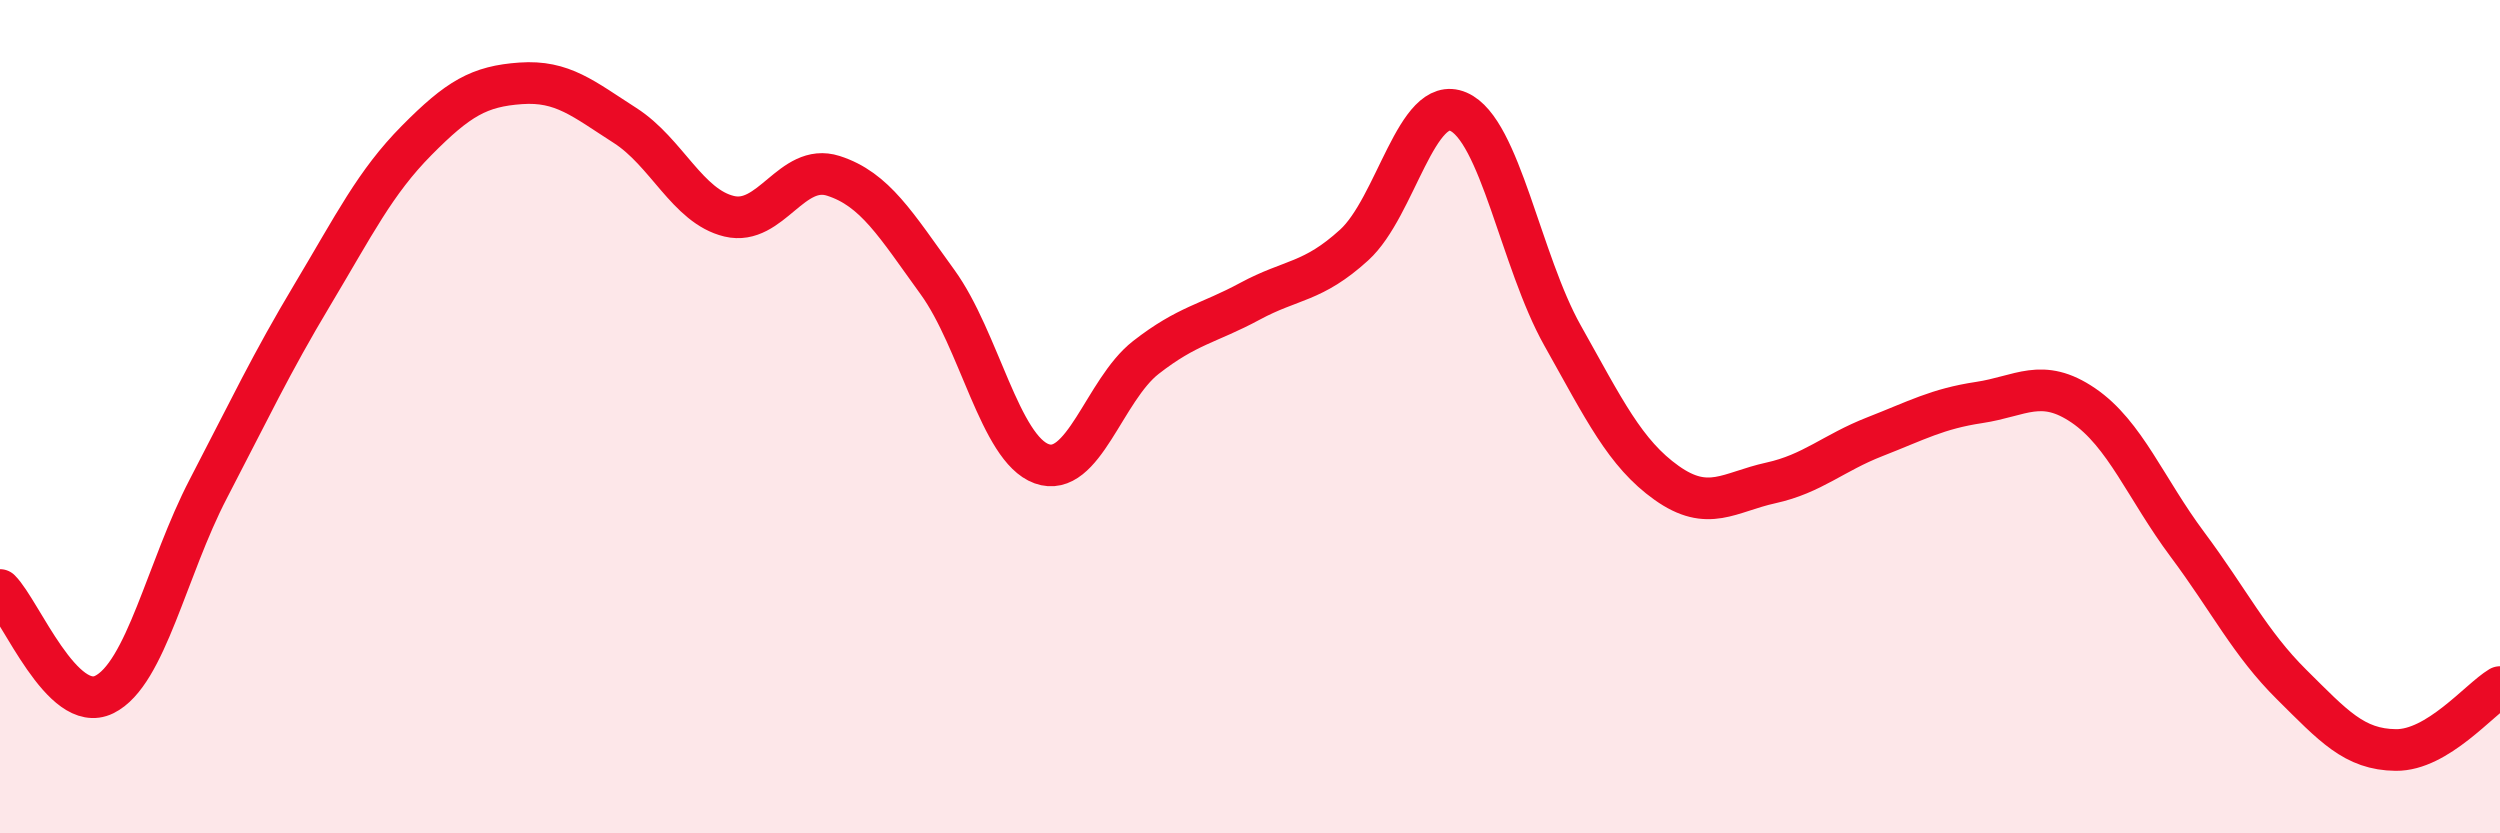
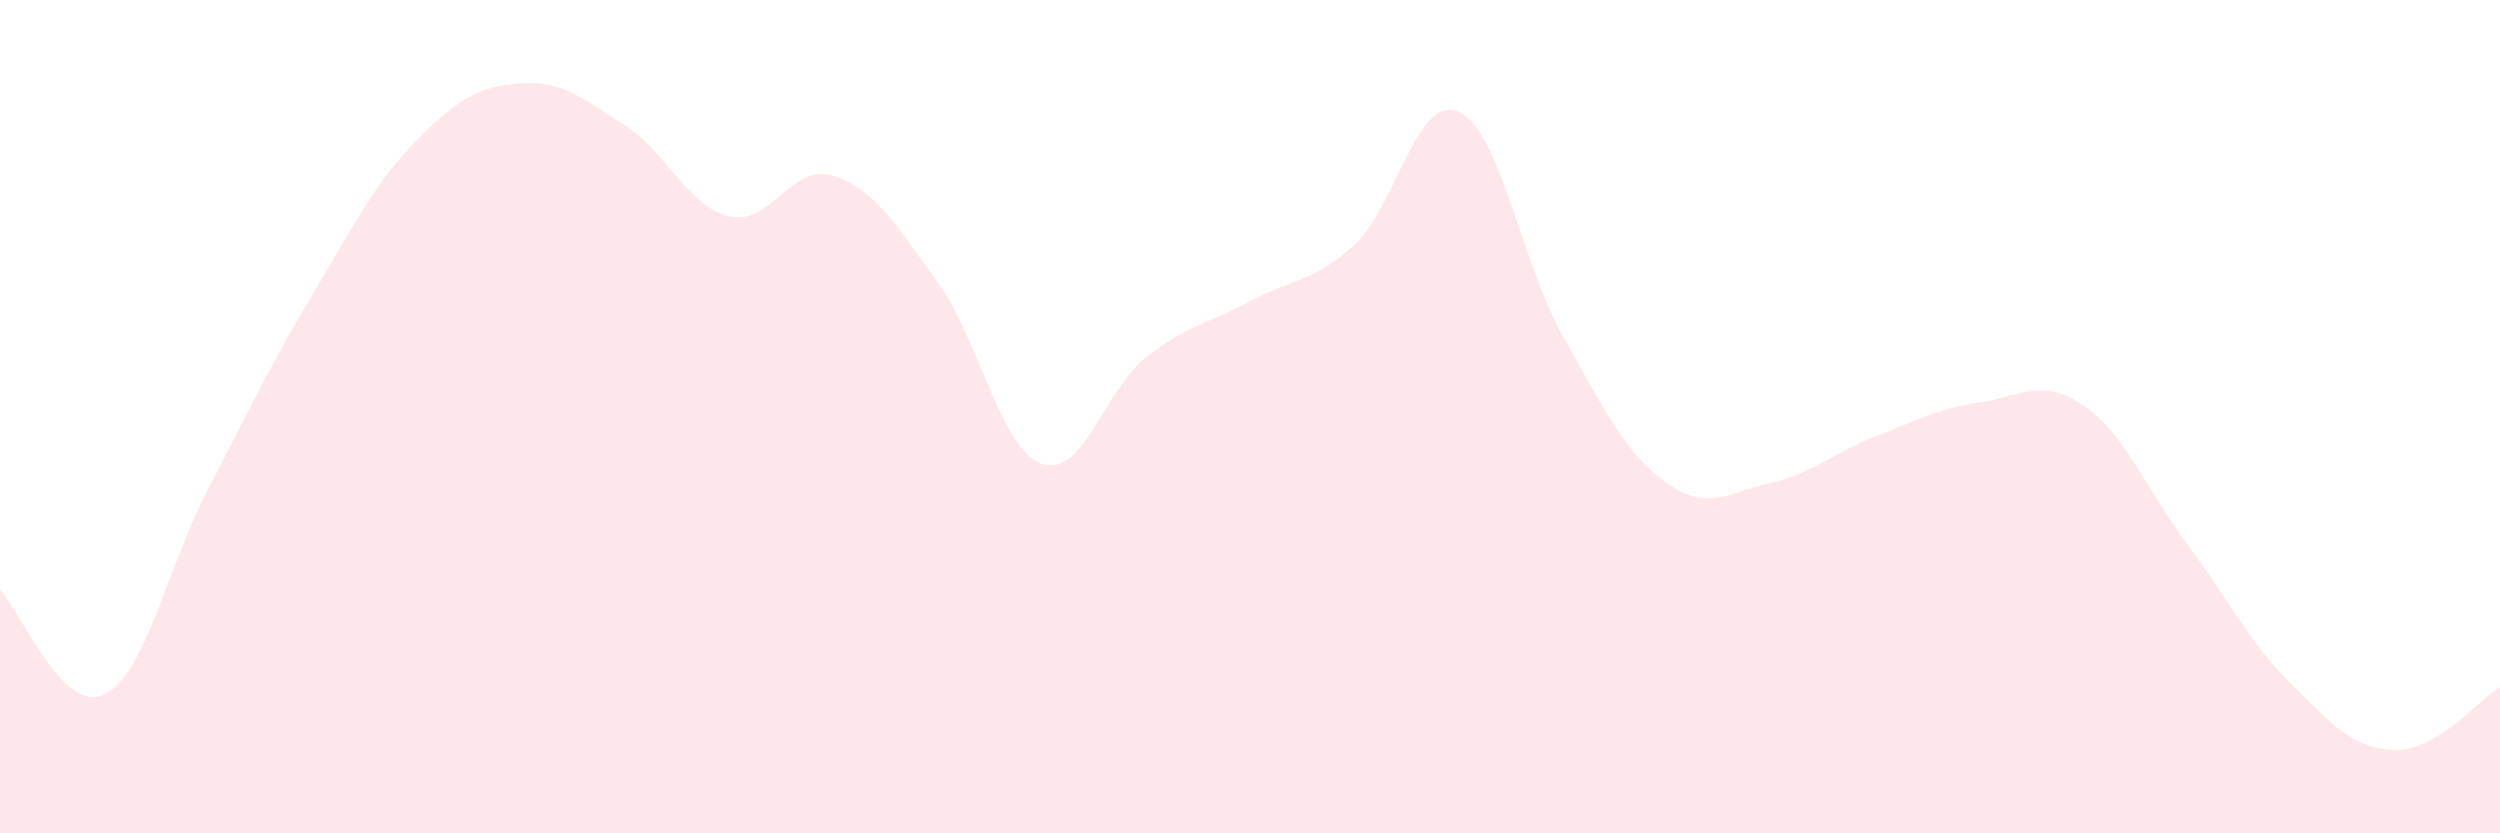
<svg xmlns="http://www.w3.org/2000/svg" width="60" height="20" viewBox="0 0 60 20">
  <path d="M 0,14.16 C 0.5,14.66 1.5,17.16 2.5,16.67 C 3.5,16.18 4,13.65 5,11.73 C 6,9.81 6.5,8.74 7.5,7.07 C 8.5,5.4 9,4.38 10,3.37 C 11,2.36 11.5,2.07 12.5,2 C 13.5,1.93 14,2.37 15,3.01 C 16,3.65 16.5,4.95 17.5,5.19 C 18.5,5.43 19,3.9 20,4.22 C 21,4.54 21.5,5.39 22.5,6.77 C 23.5,8.15 24,10.77 25,11.13 C 26,11.49 26.5,9.36 27.5,8.58 C 28.5,7.8 29,7.77 30,7.23 C 31,6.69 31.5,6.79 32.5,5.88 C 33.5,4.97 34,2.25 35,2.68 C 36,3.11 36.5,6.27 37.5,8.05 C 38.5,9.83 39,10.88 40,11.59 C 41,12.3 41.5,11.81 42.5,11.59 C 43.5,11.37 44,10.87 45,10.48 C 46,10.09 46.5,9.81 47.5,9.66 C 48.5,9.51 49,9.05 50,9.73 C 51,10.41 51.5,11.73 52.5,13.07 C 53.5,14.41 54,15.44 55,16.43 C 56,17.42 56.5,17.99 57.5,18 C 58.5,18.01 59.5,16.79 60,16.49L60 20L0 20Z" fill="#EB0A25" opacity="0.1" stroke-linecap="round" stroke-linejoin="round" />
-   <path d="M 0,14.16 C 0.5,14.66 1.5,17.16 2.5,16.67 C 3.5,16.18 4,13.65 5,11.73 C 6,9.81 6.5,8.74 7.5,7.07 C 8.5,5.4 9,4.38 10,3.37 C 11,2.36 11.5,2.07 12.5,2 C 13.5,1.93 14,2.37 15,3.01 C 16,3.65 16.5,4.95 17.5,5.19 C 18.5,5.43 19,3.9 20,4.22 C 21,4.54 21.5,5.39 22.5,6.77 C 23.5,8.15 24,10.77 25,11.13 C 26,11.49 26.5,9.36 27.5,8.58 C 28.5,7.8 29,7.77 30,7.23 C 31,6.69 31.5,6.79 32.5,5.88 C 33.5,4.97 34,2.25 35,2.68 C 36,3.11 36.5,6.27 37.5,8.05 C 38.5,9.83 39,10.88 40,11.59 C 41,12.3 41.5,11.81 42.5,11.59 C 43.5,11.37 44,10.87 45,10.48 C 46,10.09 46.5,9.81 47.5,9.66 C 48.5,9.51 49,9.05 50,9.73 C 51,10.41 51.5,11.73 52.5,13.07 C 53.5,14.41 54,15.44 55,16.43 C 56,17.42 56.5,17.99 57.5,18 C 58.5,18.01 59.5,16.79 60,16.49" stroke="#EB0A25" stroke-width="1" fill="none" stroke-linecap="round" stroke-linejoin="round" />
</svg>